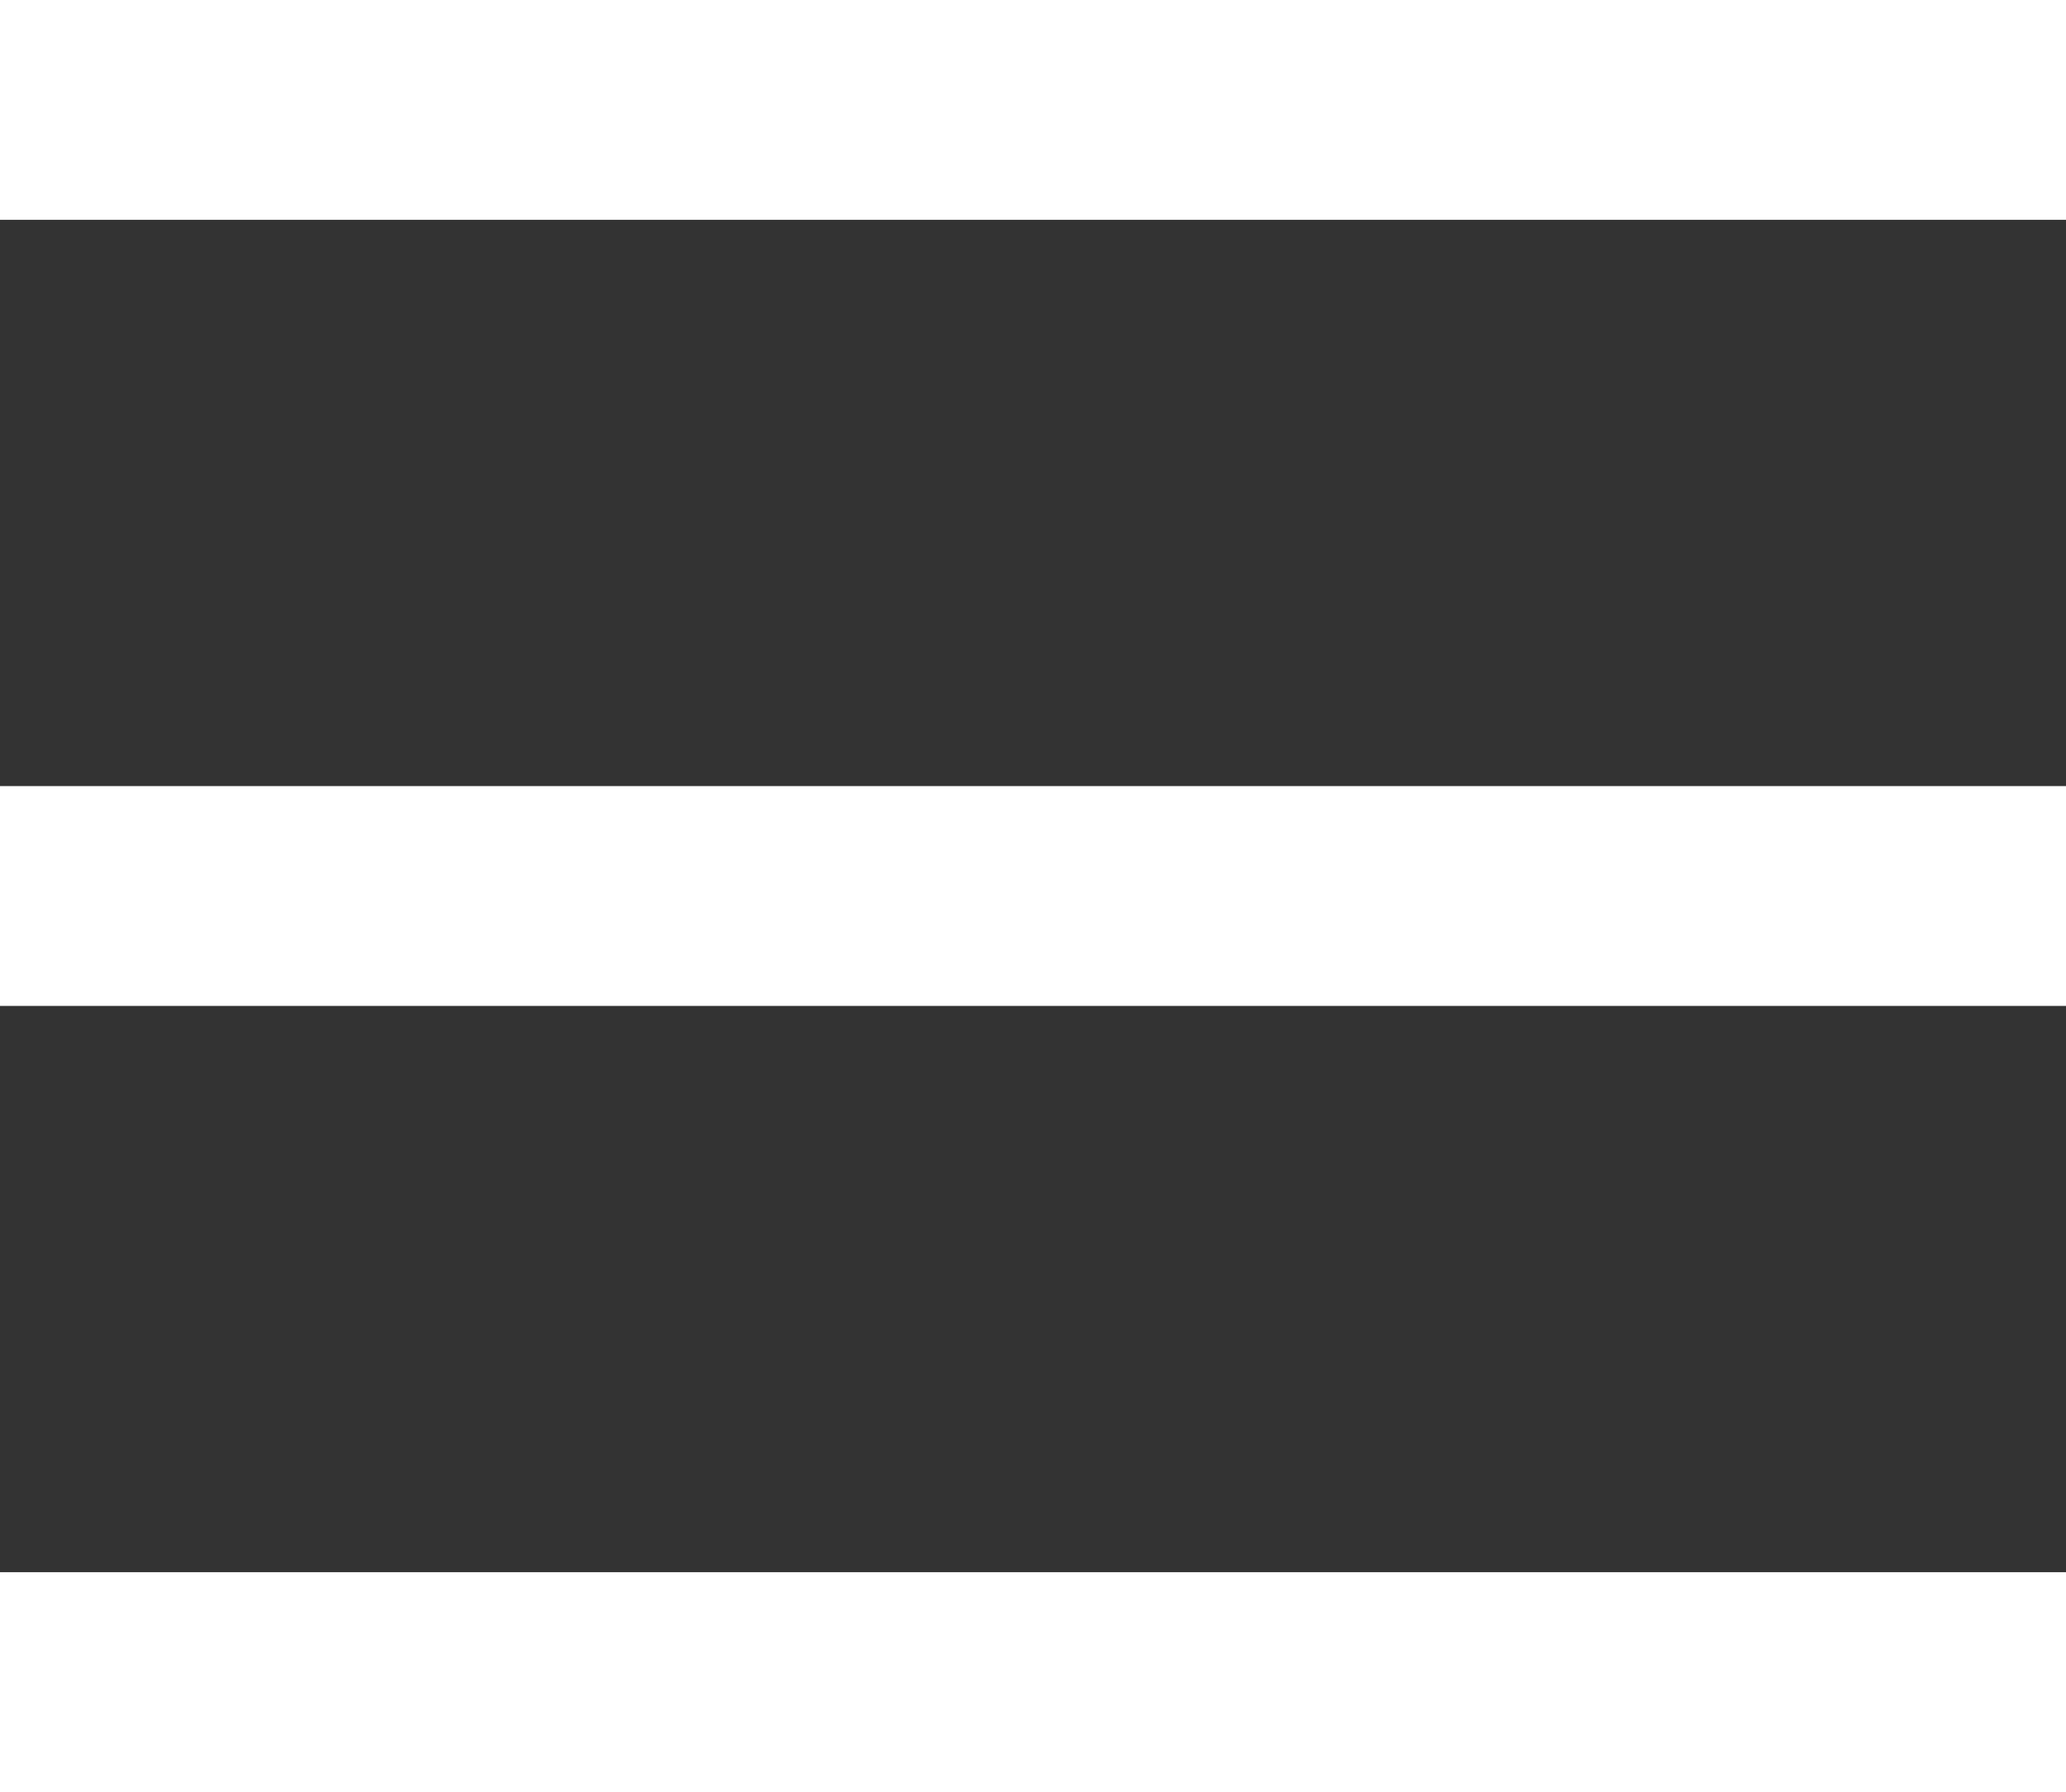
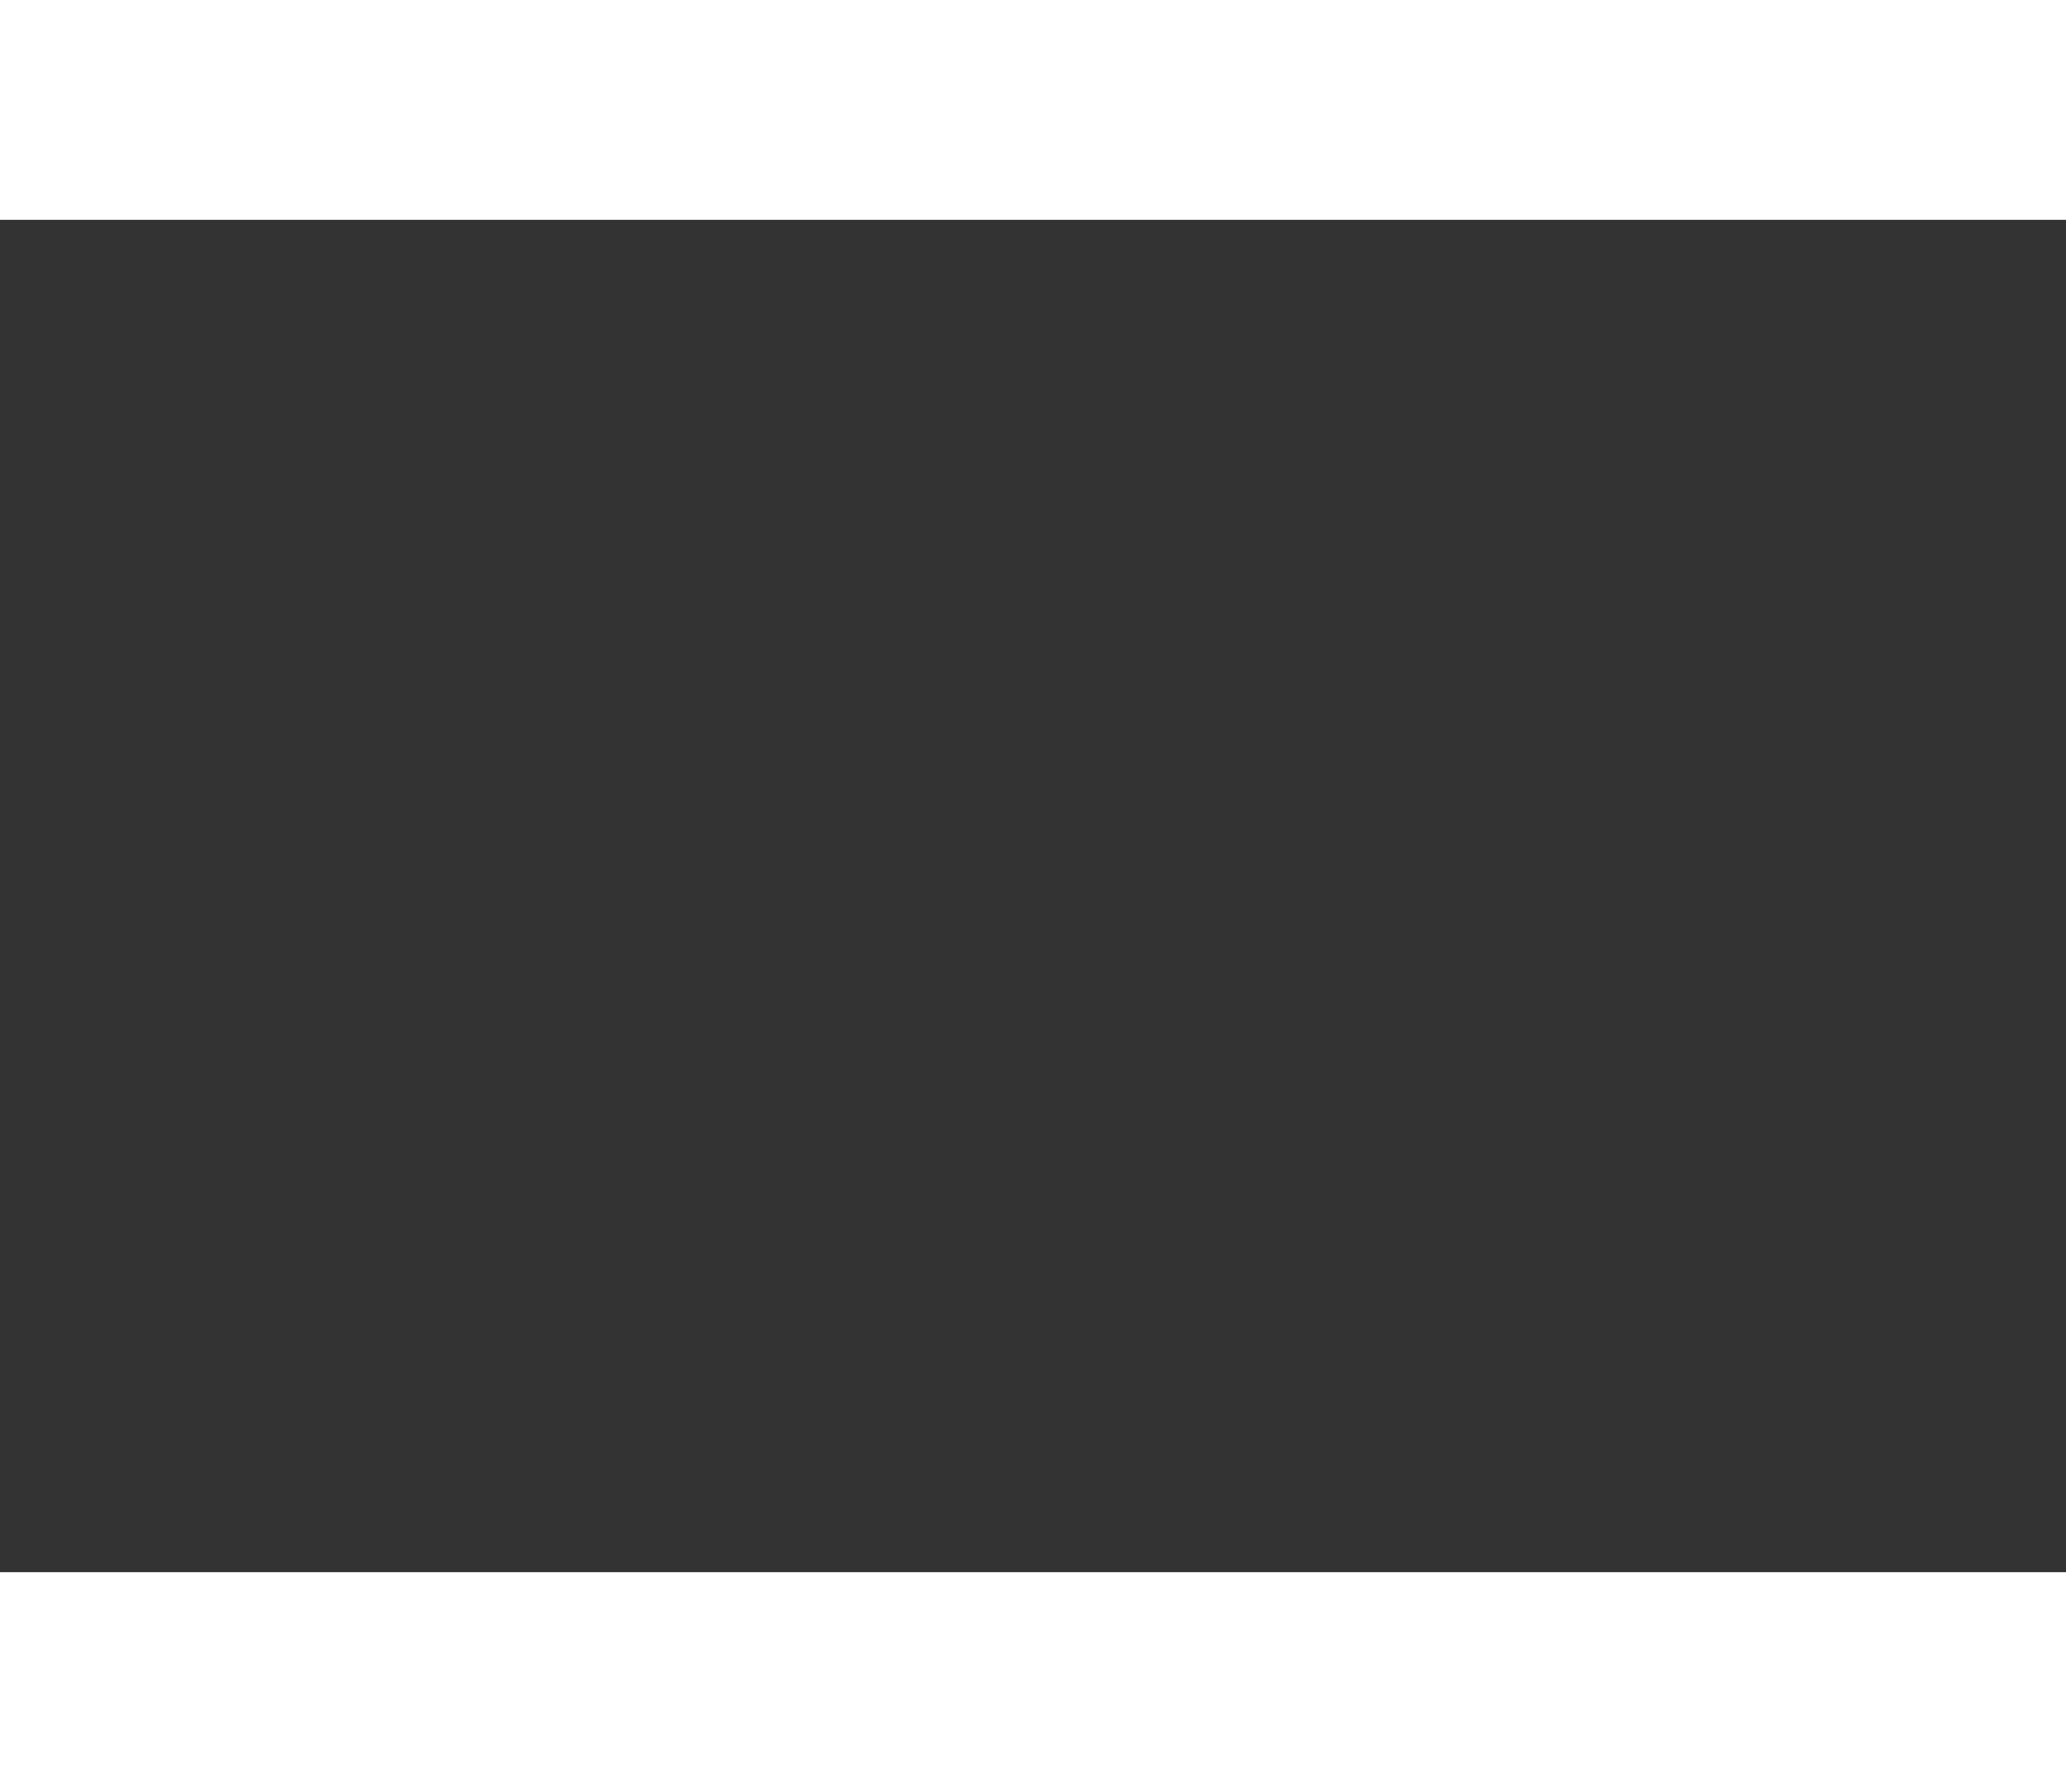
<svg xmlns="http://www.w3.org/2000/svg" viewBox="0 0 46.98 40.76">
  <rect x="0" y="0" width="46.98" height="40.76" fill="#333333" stroke="none" />
  <defs>
    <style>.cls-1{fill:#fff;}</style>
  </defs>
  <g id="レイヤー_2" data-name="レイヤー 2">
    <g id="レイヤー_1-2" data-name="レイヤー 1">
      <rect class="cls-1" width="46.98" height="5" />
-       <rect class="cls-1" y="17.88" width="46.98" height="5" />
      <rect class="cls-1" y="35.76" width="46.98" height="5" />
    </g>
  </g>
</svg>